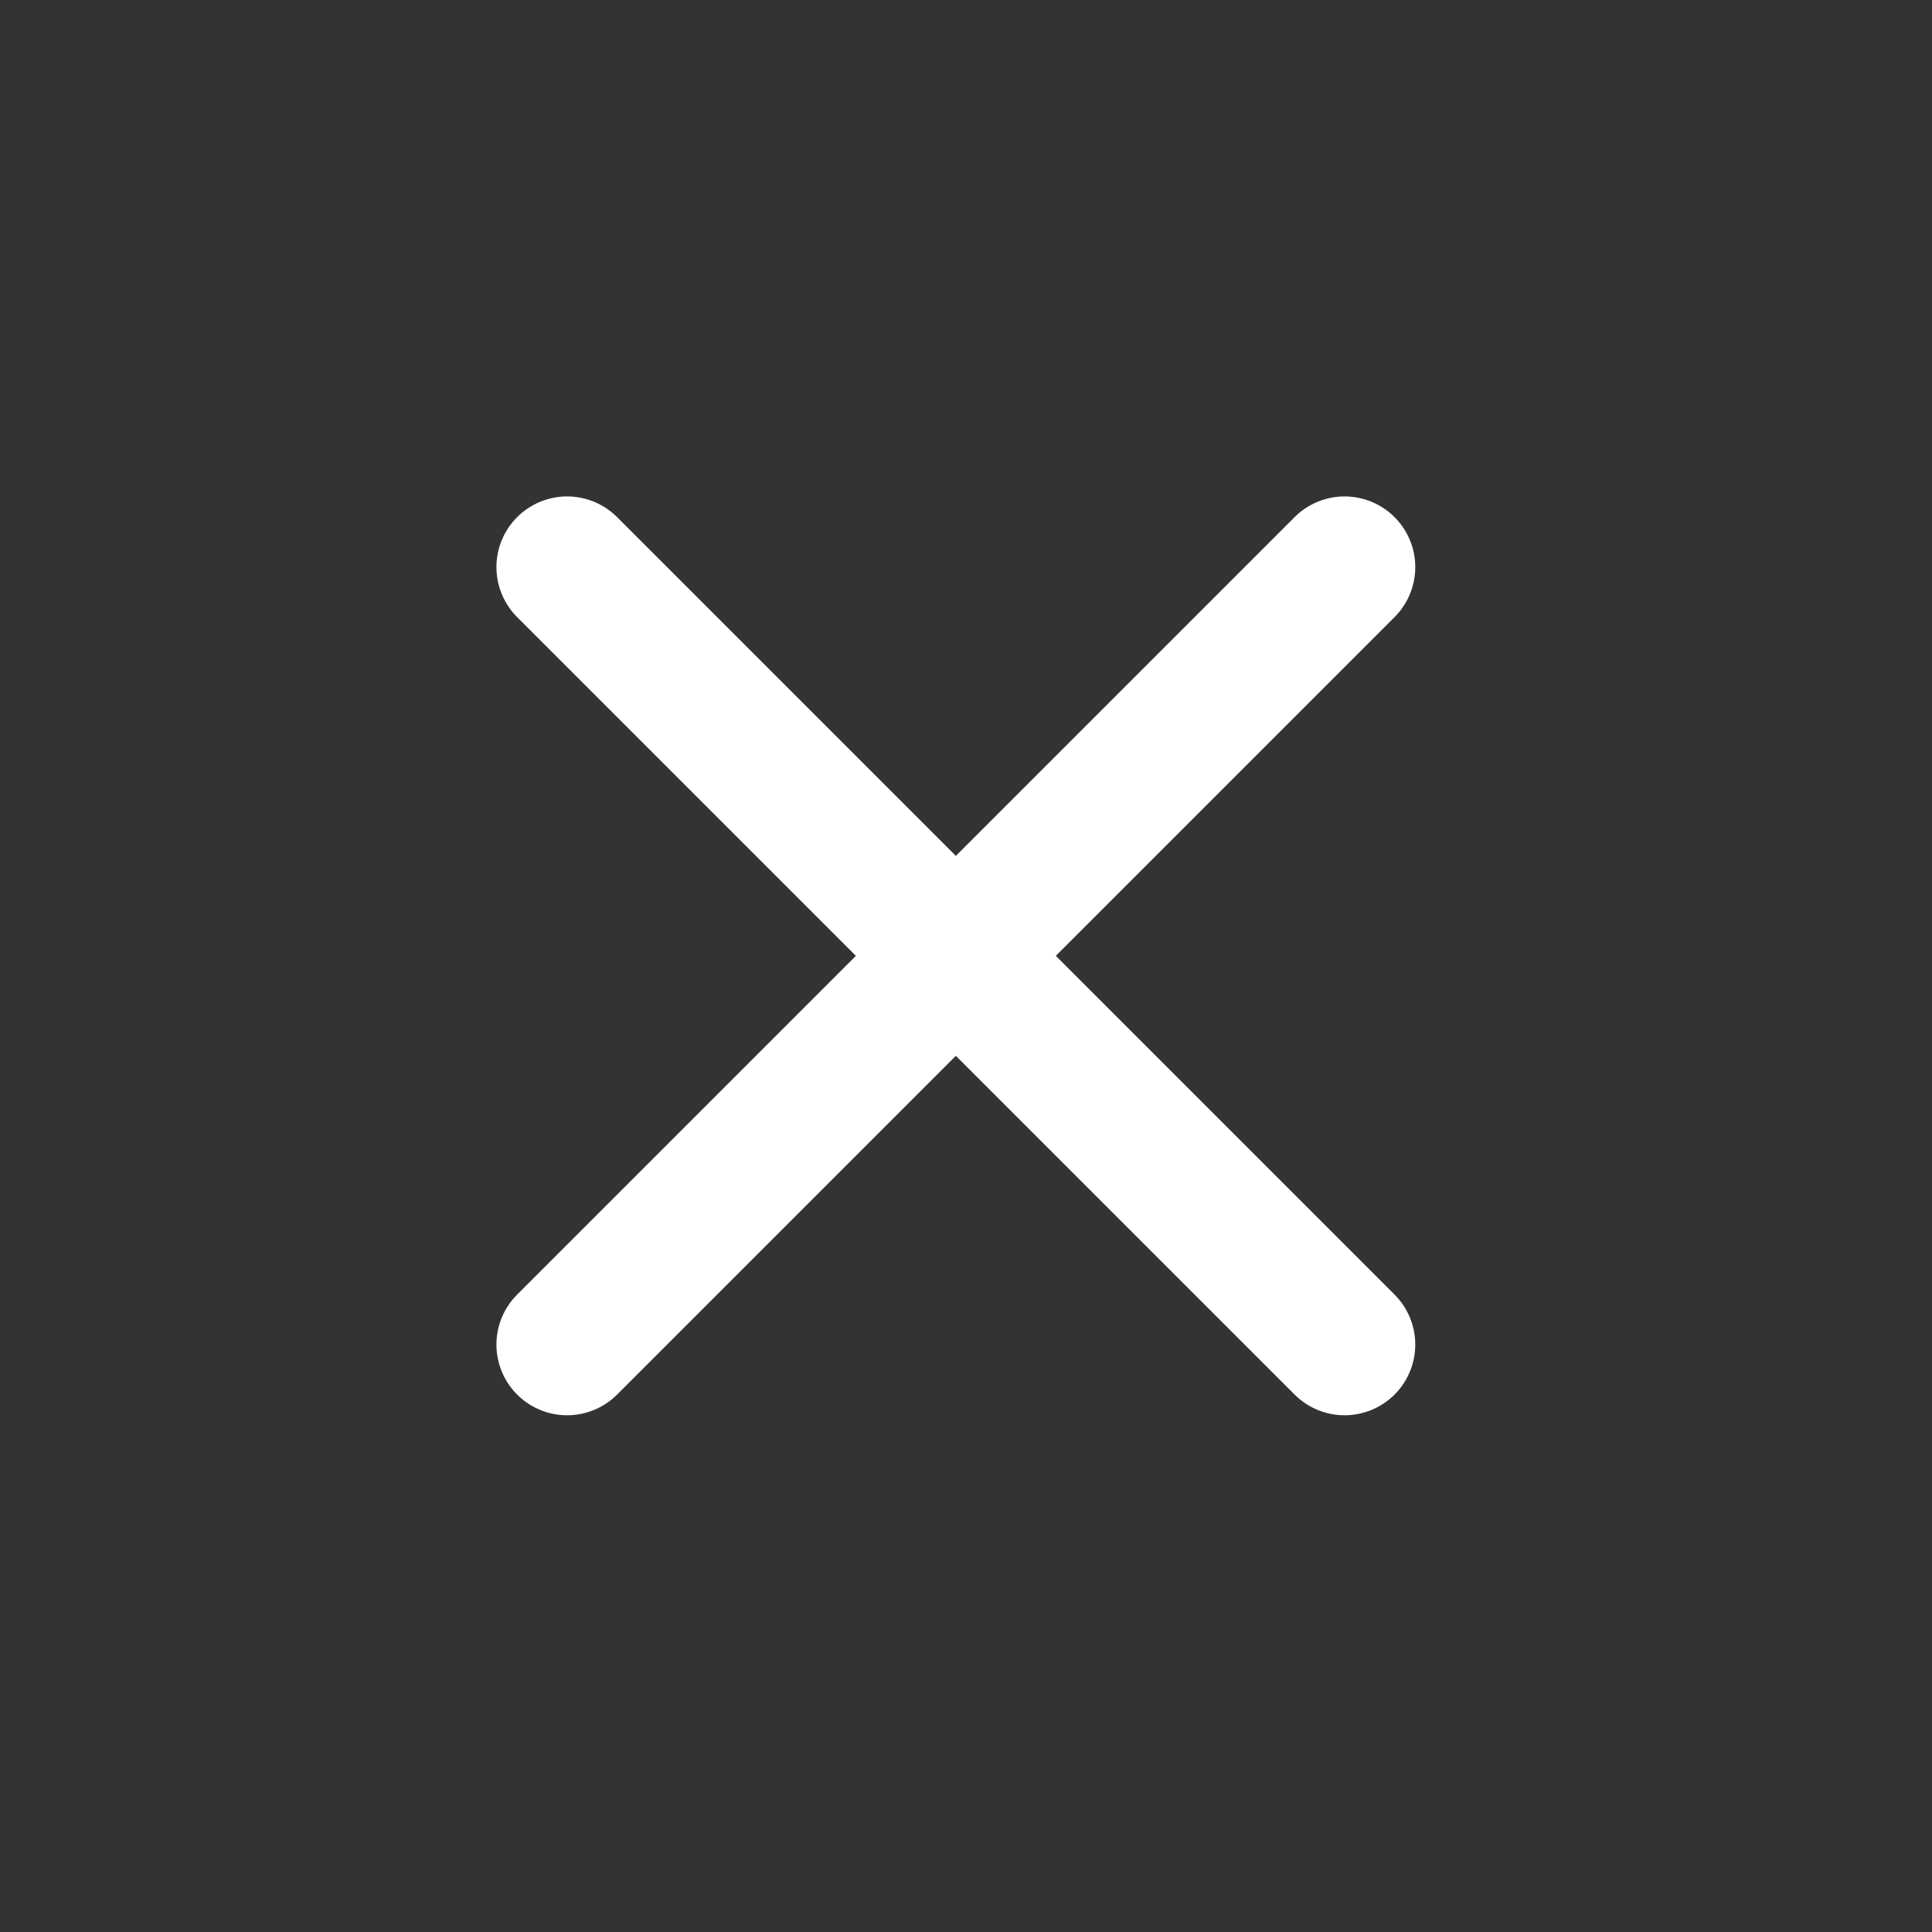
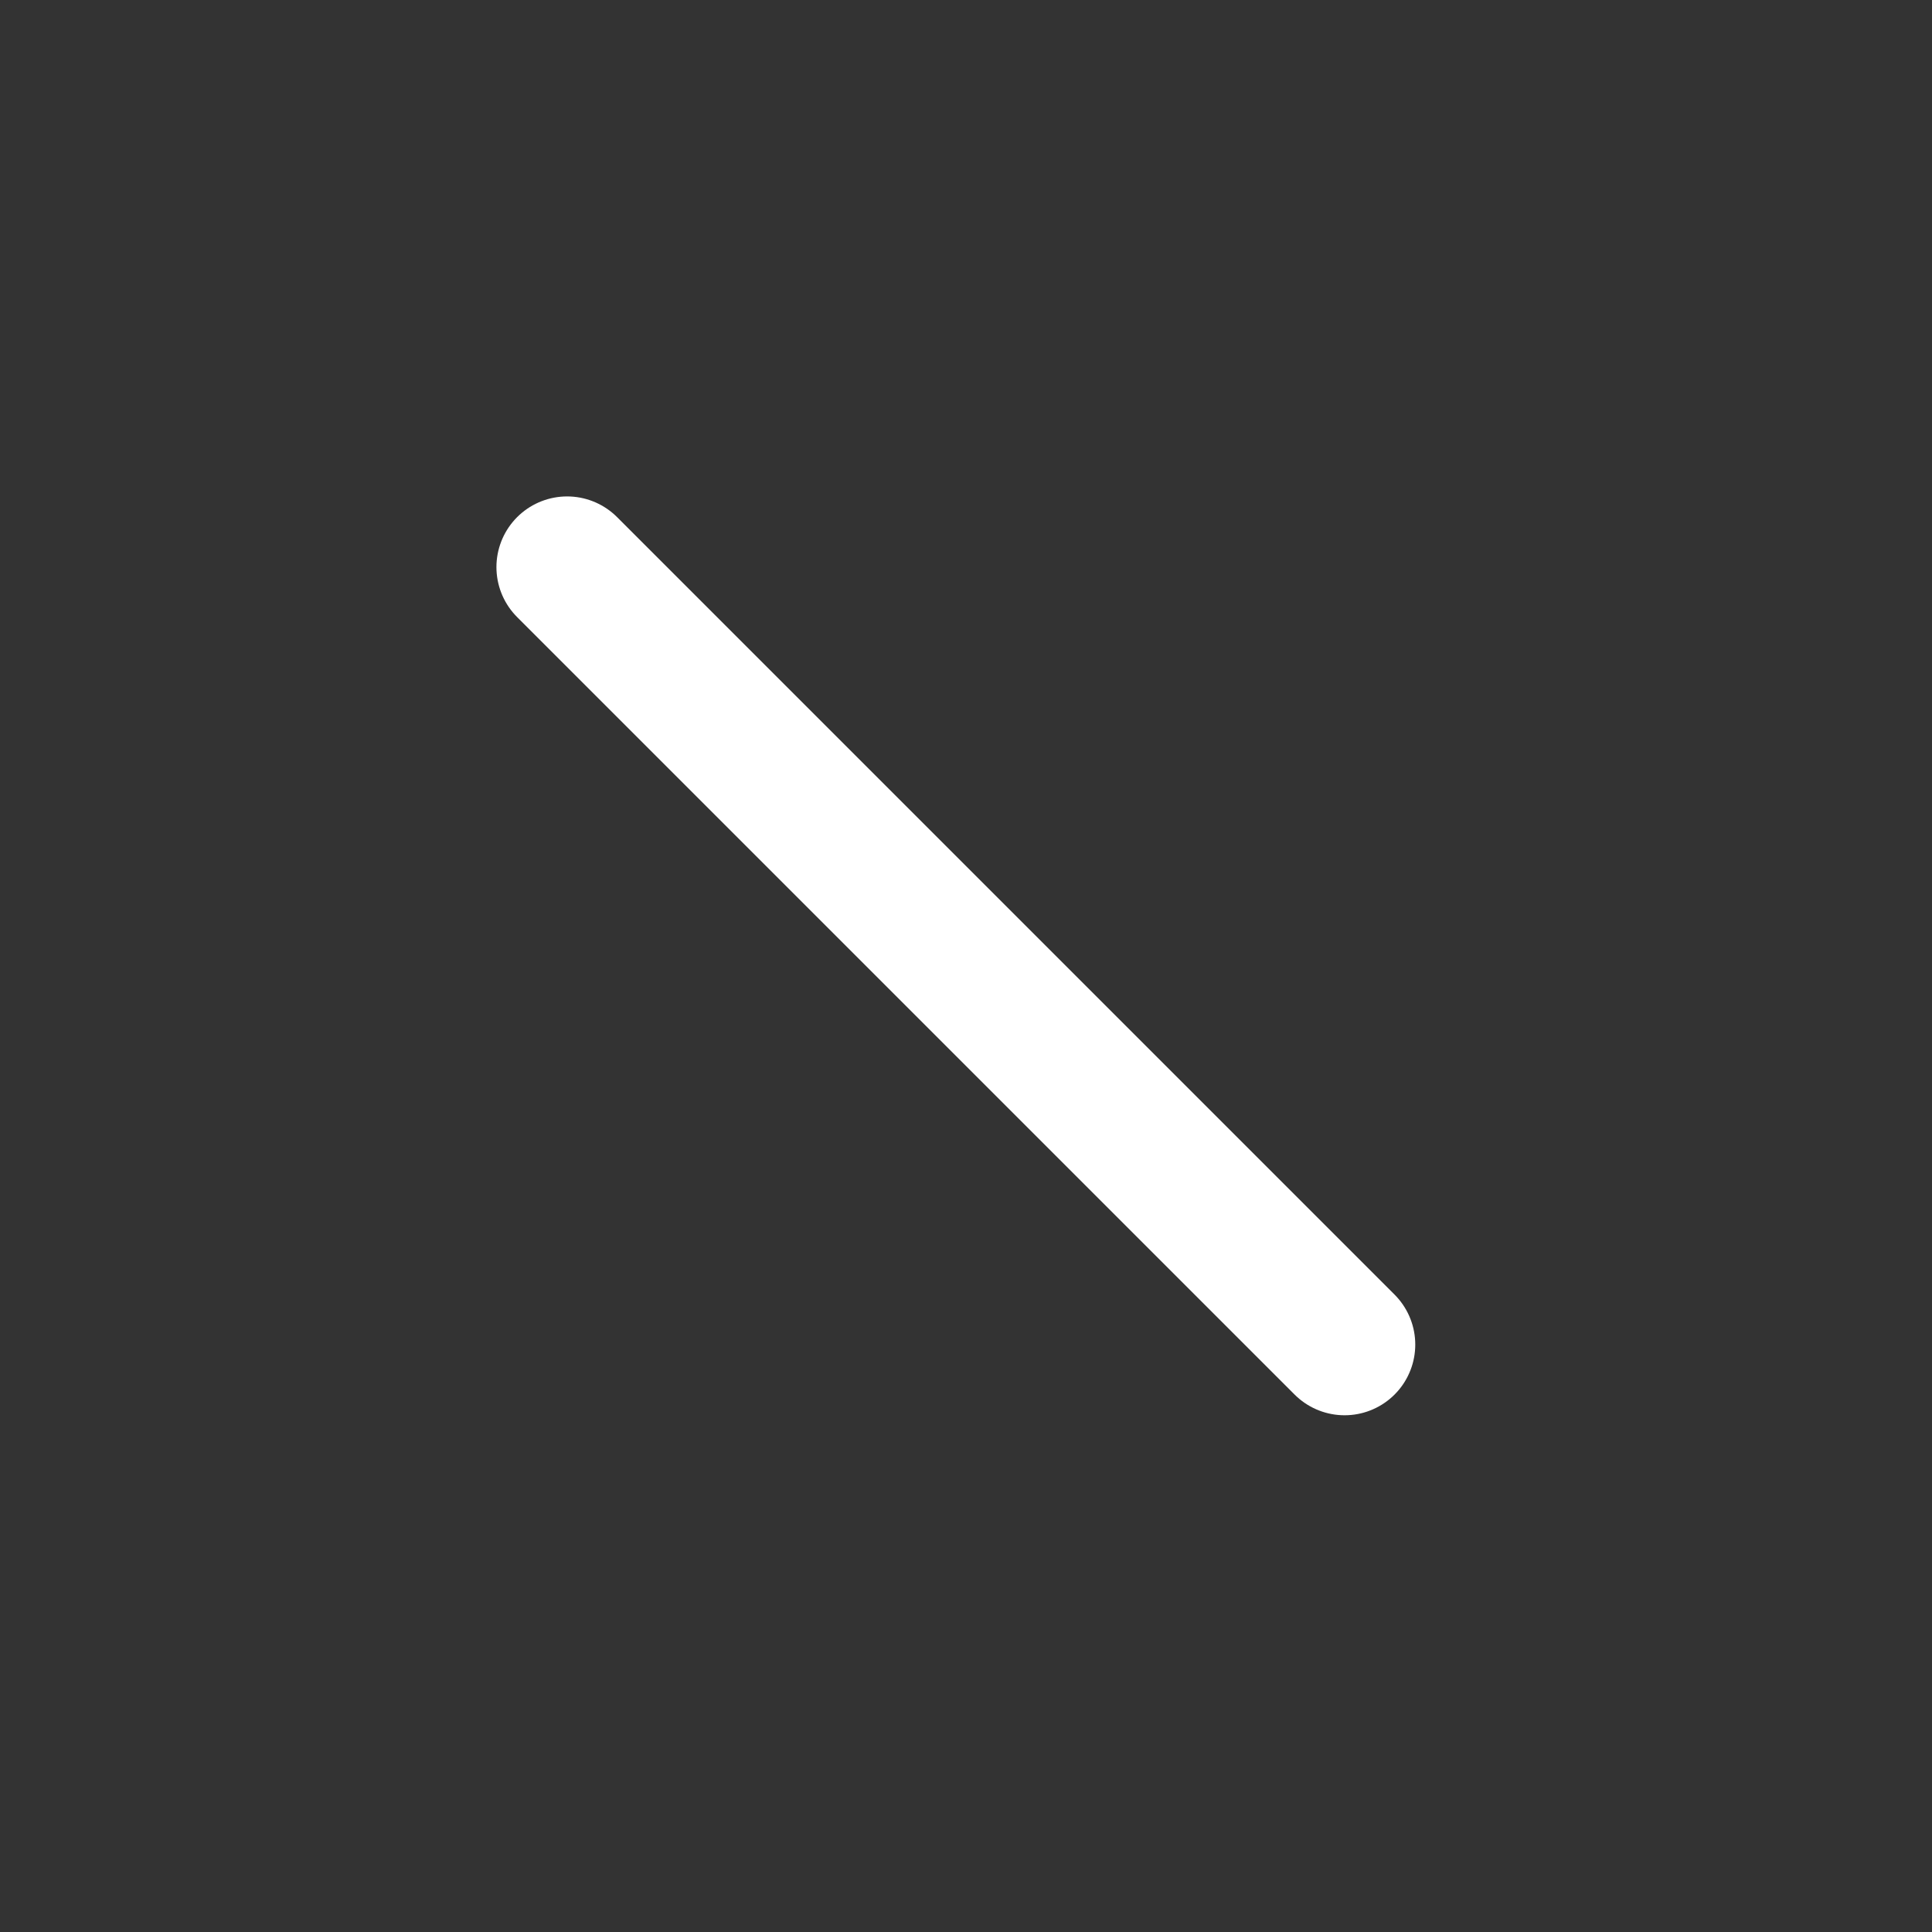
<svg xmlns="http://www.w3.org/2000/svg" width="41" height="41" viewBox="0 0 41 41" fill="none">
  <rect x="0" y="0" width="41" height="41" fill="#333333" stroke="none" />
  <path d="M12.035 12.035L28.534 28.534" stroke="white" stroke-width="3" stroke-linecap="round" stroke-linejoin="round" />
-   <path d="M12.035 28.534L28.534 12.035" stroke="white" stroke-width="3" stroke-linecap="round" stroke-linejoin="round" />
</svg>